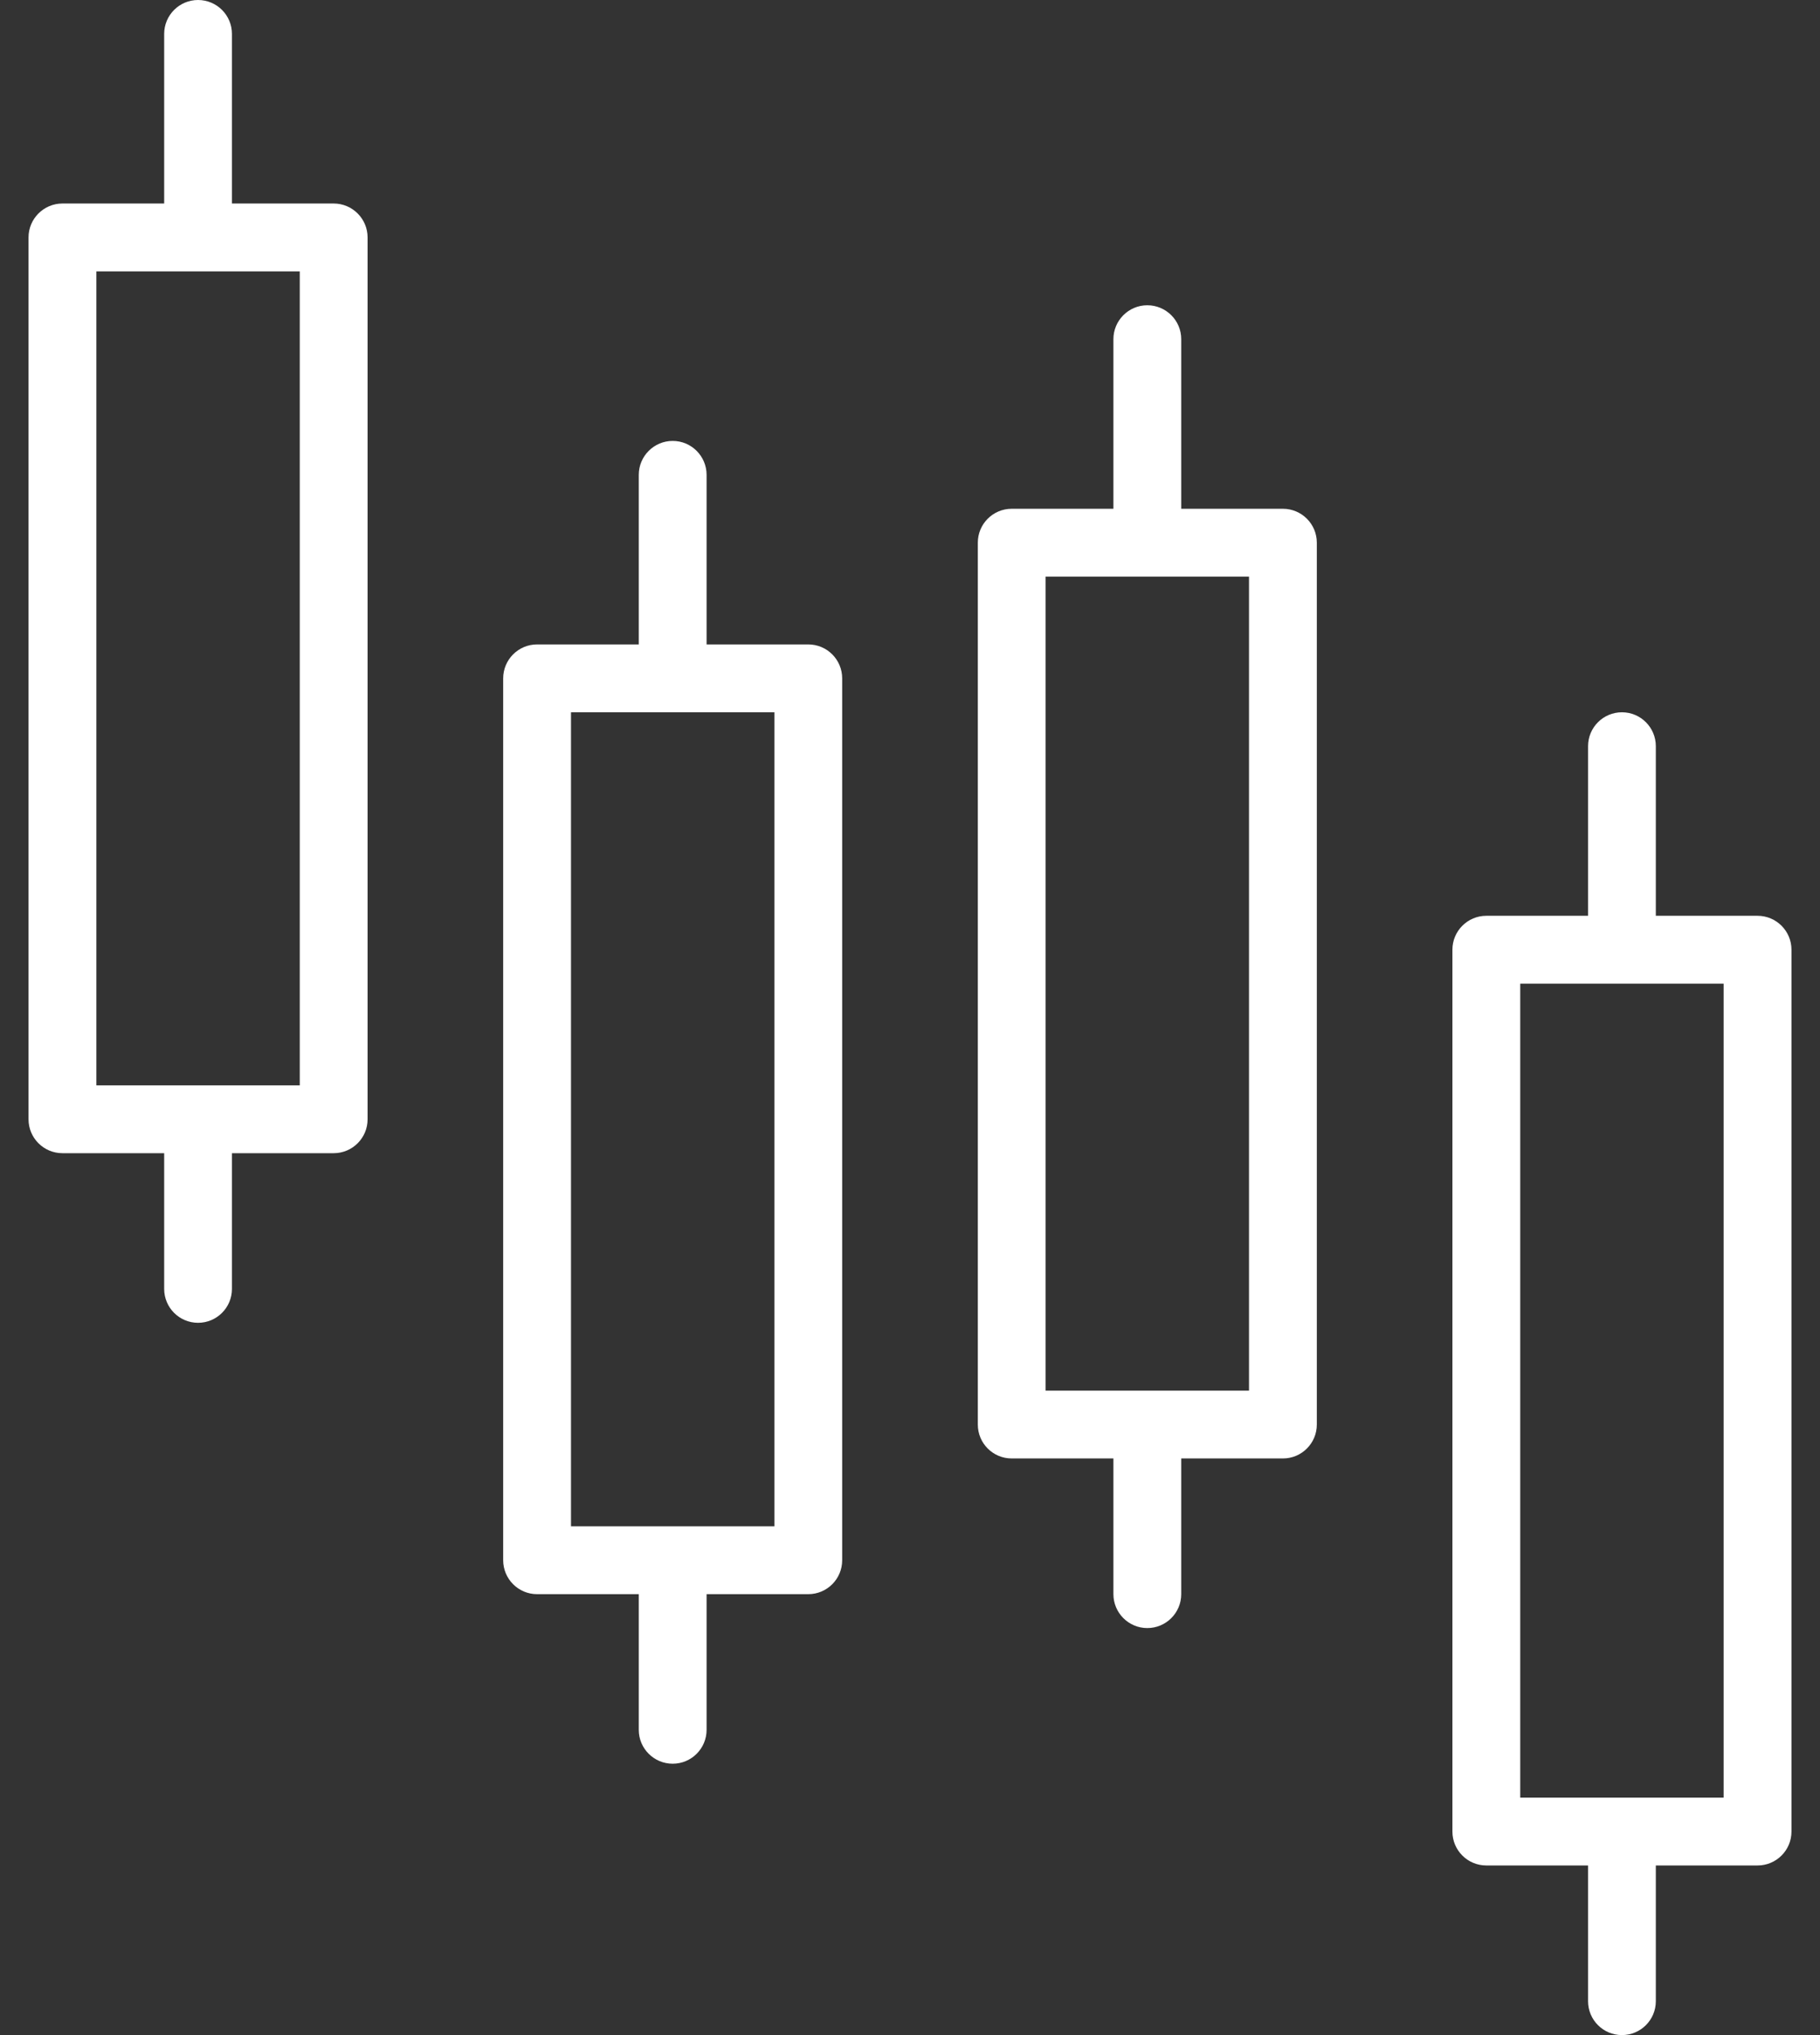
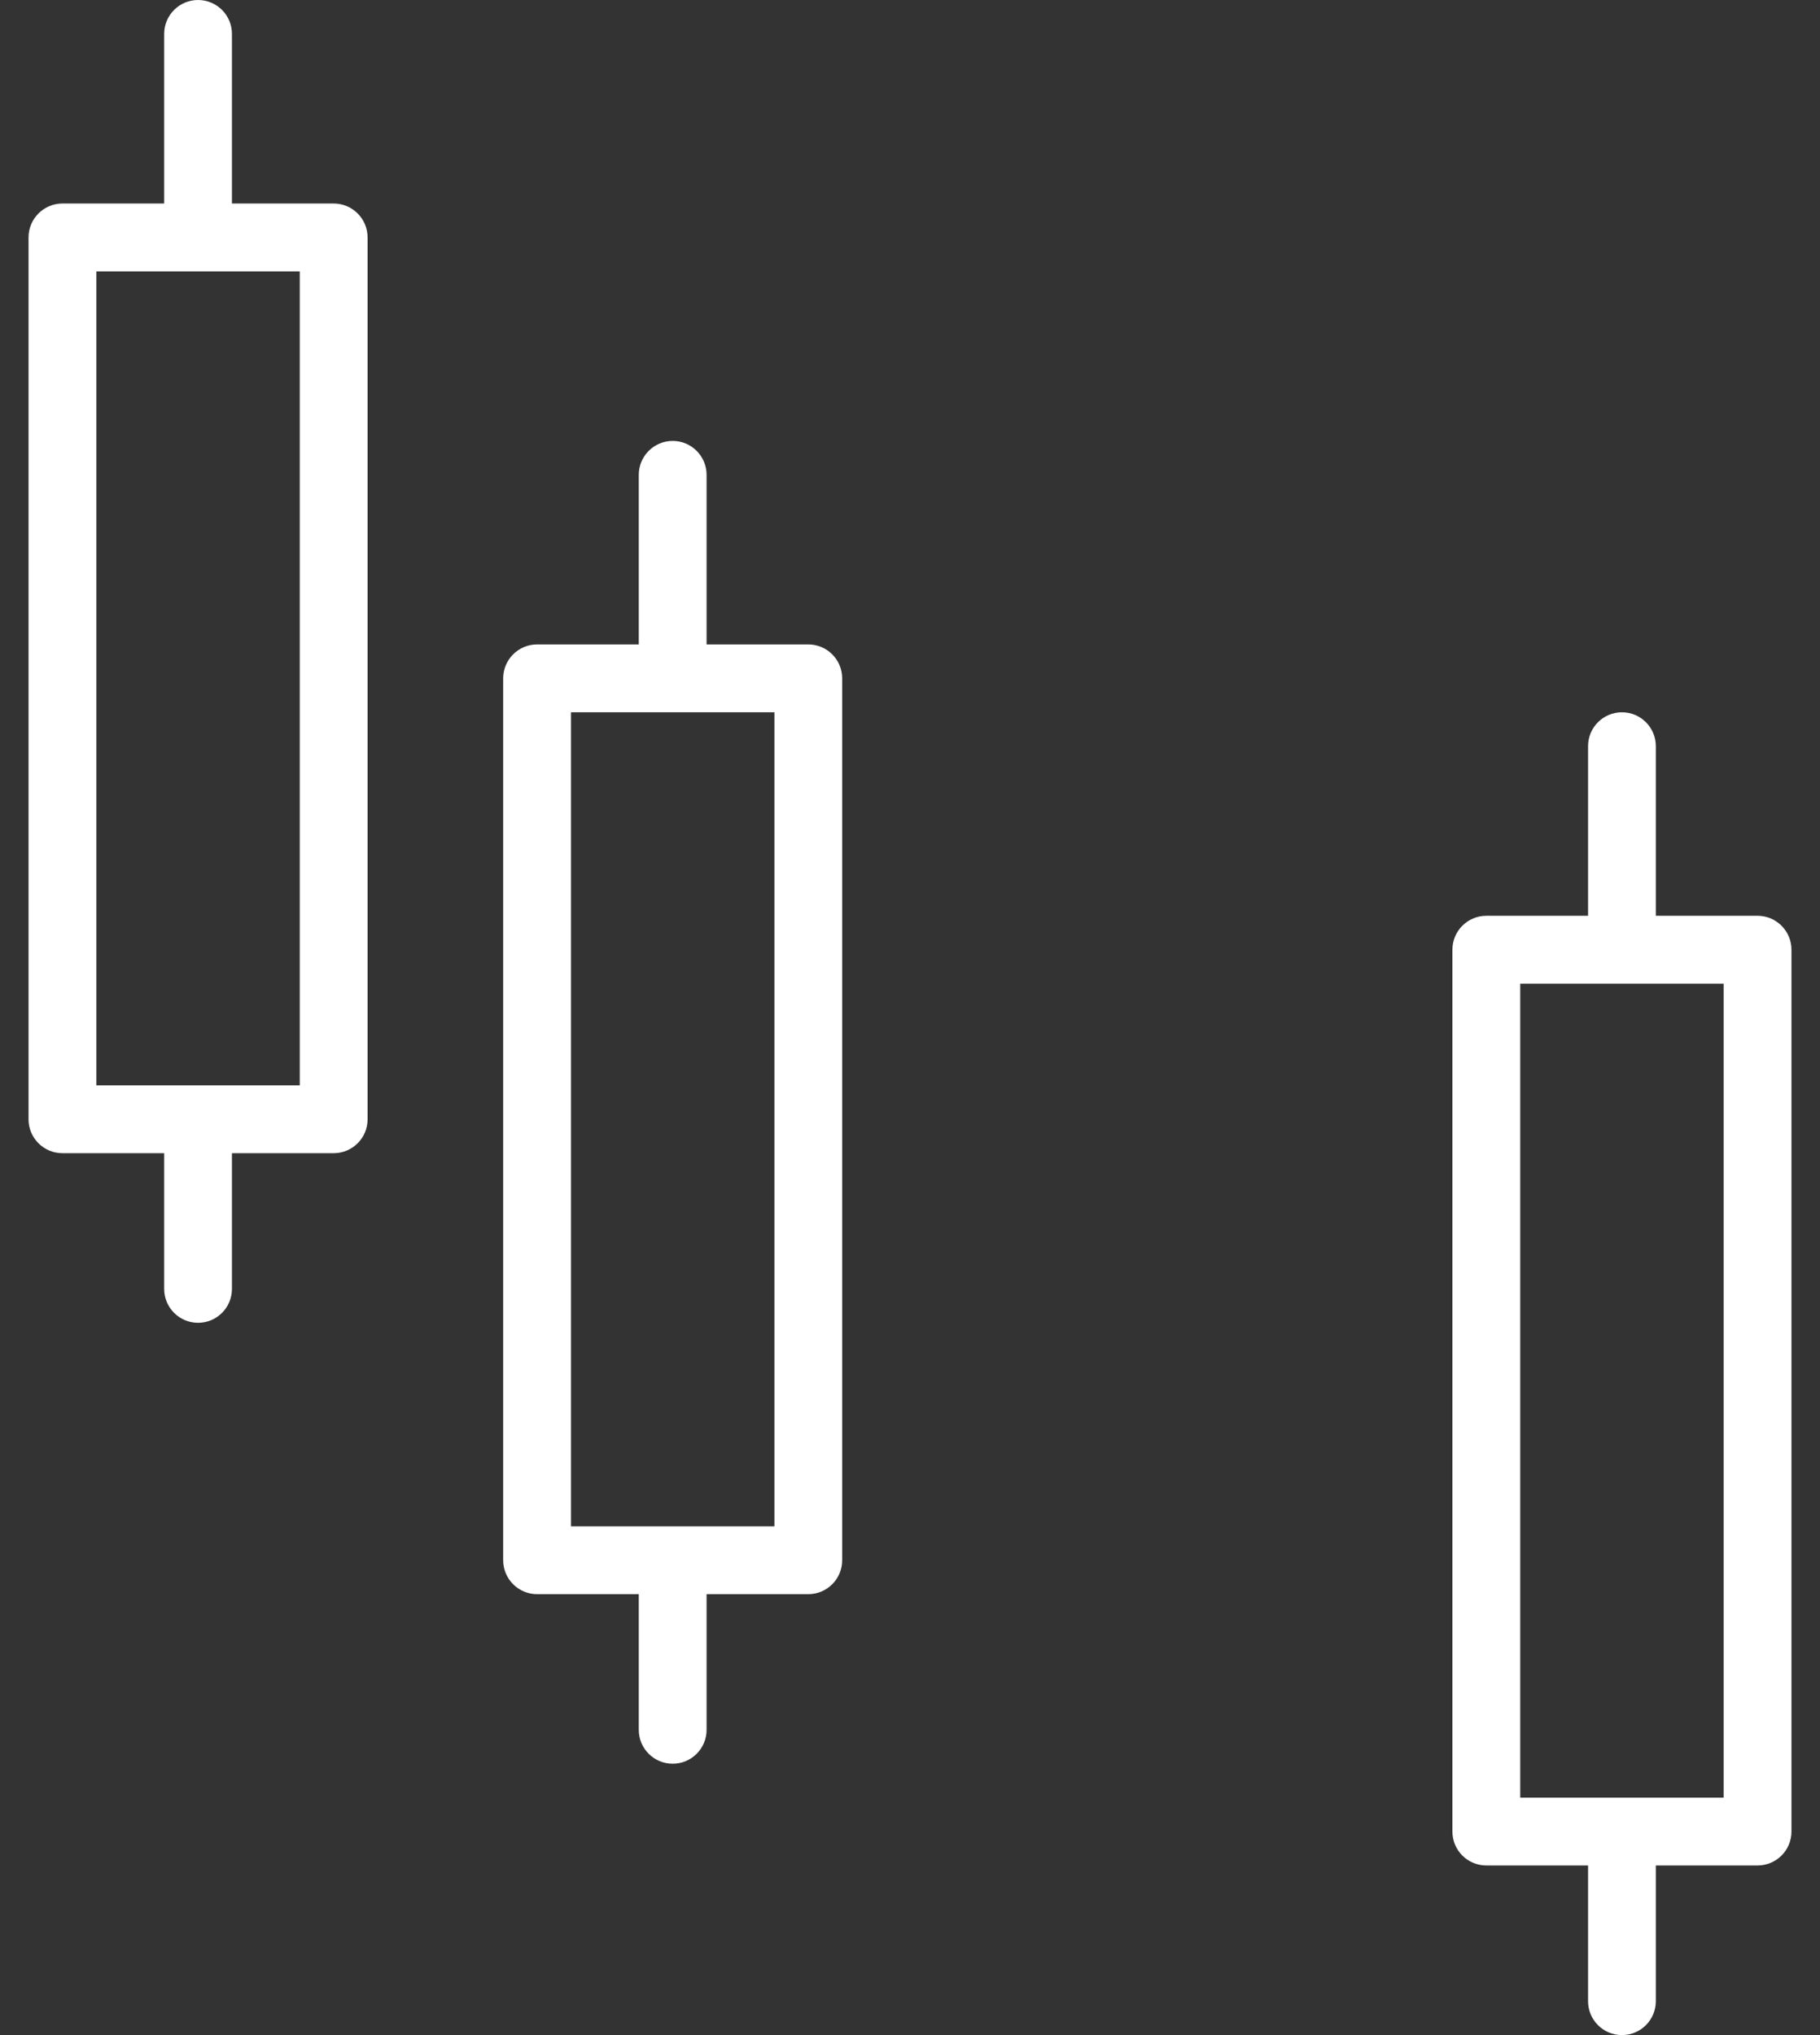
<svg xmlns="http://www.w3.org/2000/svg" width="34" height="38" viewBox="0 0 34 38" fill="none">
  <rect x="0" y="0" width="34" height="38" fill="#333333" stroke="none" />
  <path d="M12.567 8.233C12.217 8.233 11.933 8.517 11.933 8.867V12.033H10.033C9.684 12.033 9.4 12.317 9.4 12.667V29.133C9.4 29.483 9.684 29.767 10.033 29.767H11.933V32.3C11.933 32.65 12.217 32.933 12.567 32.933C12.916 32.933 13.2 32.65 13.2 32.3V29.767H15.1C15.45 29.767 15.733 29.483 15.733 29.133V12.667C15.733 12.317 15.45 12.033 15.1 12.033H13.2V8.867C13.2 8.517 12.916 8.233 12.567 8.233ZM14.467 13.3V28.5H10.667V13.3H14.467Z" fill="white" />
-   <path d="M21.433 5.7C21.084 5.7 20.8 5.984 20.8 6.333V9.5H18.9C18.55 9.5 18.267 9.784 18.267 10.133V26.6C18.267 26.95 18.55 27.233 18.9 27.233H20.8V29.767C20.8 30.116 21.084 30.4 21.433 30.4C21.783 30.4 22.067 30.116 22.067 29.767V27.233H23.967C24.316 27.233 24.6 26.95 24.6 26.6V10.133C24.6 9.784 24.316 9.5 23.967 9.5H22.067V6.333C22.067 5.984 21.783 5.7 21.433 5.7ZM23.333 10.767V25.967H19.533V10.767H23.333Z" fill="white" />
  <path d="M30.3 13.3C29.95 13.3 29.667 13.584 29.667 13.933V17.1H27.767C27.417 17.1 27.133 17.384 27.133 17.733V34.2C27.133 34.55 27.417 34.833 27.767 34.833H29.667V37.367C29.667 37.717 29.95 38 30.3 38C30.65 38 30.933 37.717 30.933 37.367V34.833H32.833C33.183 34.833 33.467 34.55 33.467 34.2V17.733C33.467 17.384 33.183 17.1 32.833 17.1H30.933V13.933C30.933 13.584 30.65 13.3 30.3 13.3ZM32.2 18.367V33.567H28.4V18.367H32.2Z" fill="white" />
  <path d="M3.7 0C3.35 0 3.067 0.284 3.067 0.633V3.8H1.167C0.817 3.8 0.533 4.084 0.533 4.433V20.9C0.533 21.25 0.817 21.533 1.167 21.533H3.067V24.067C3.067 24.416 3.35 24.7 3.7 24.7C4.05 24.7 4.333 24.416 4.333 24.067V21.533H6.233C6.583 21.533 6.867 21.25 6.867 20.9V4.433C6.867 4.084 6.583 3.8 6.233 3.8H4.333V0.633C4.333 0.284 4.05 0 3.7 0ZM5.6 5.067V20.267H1.8V5.067H5.6Z" fill="white" />
</svg>